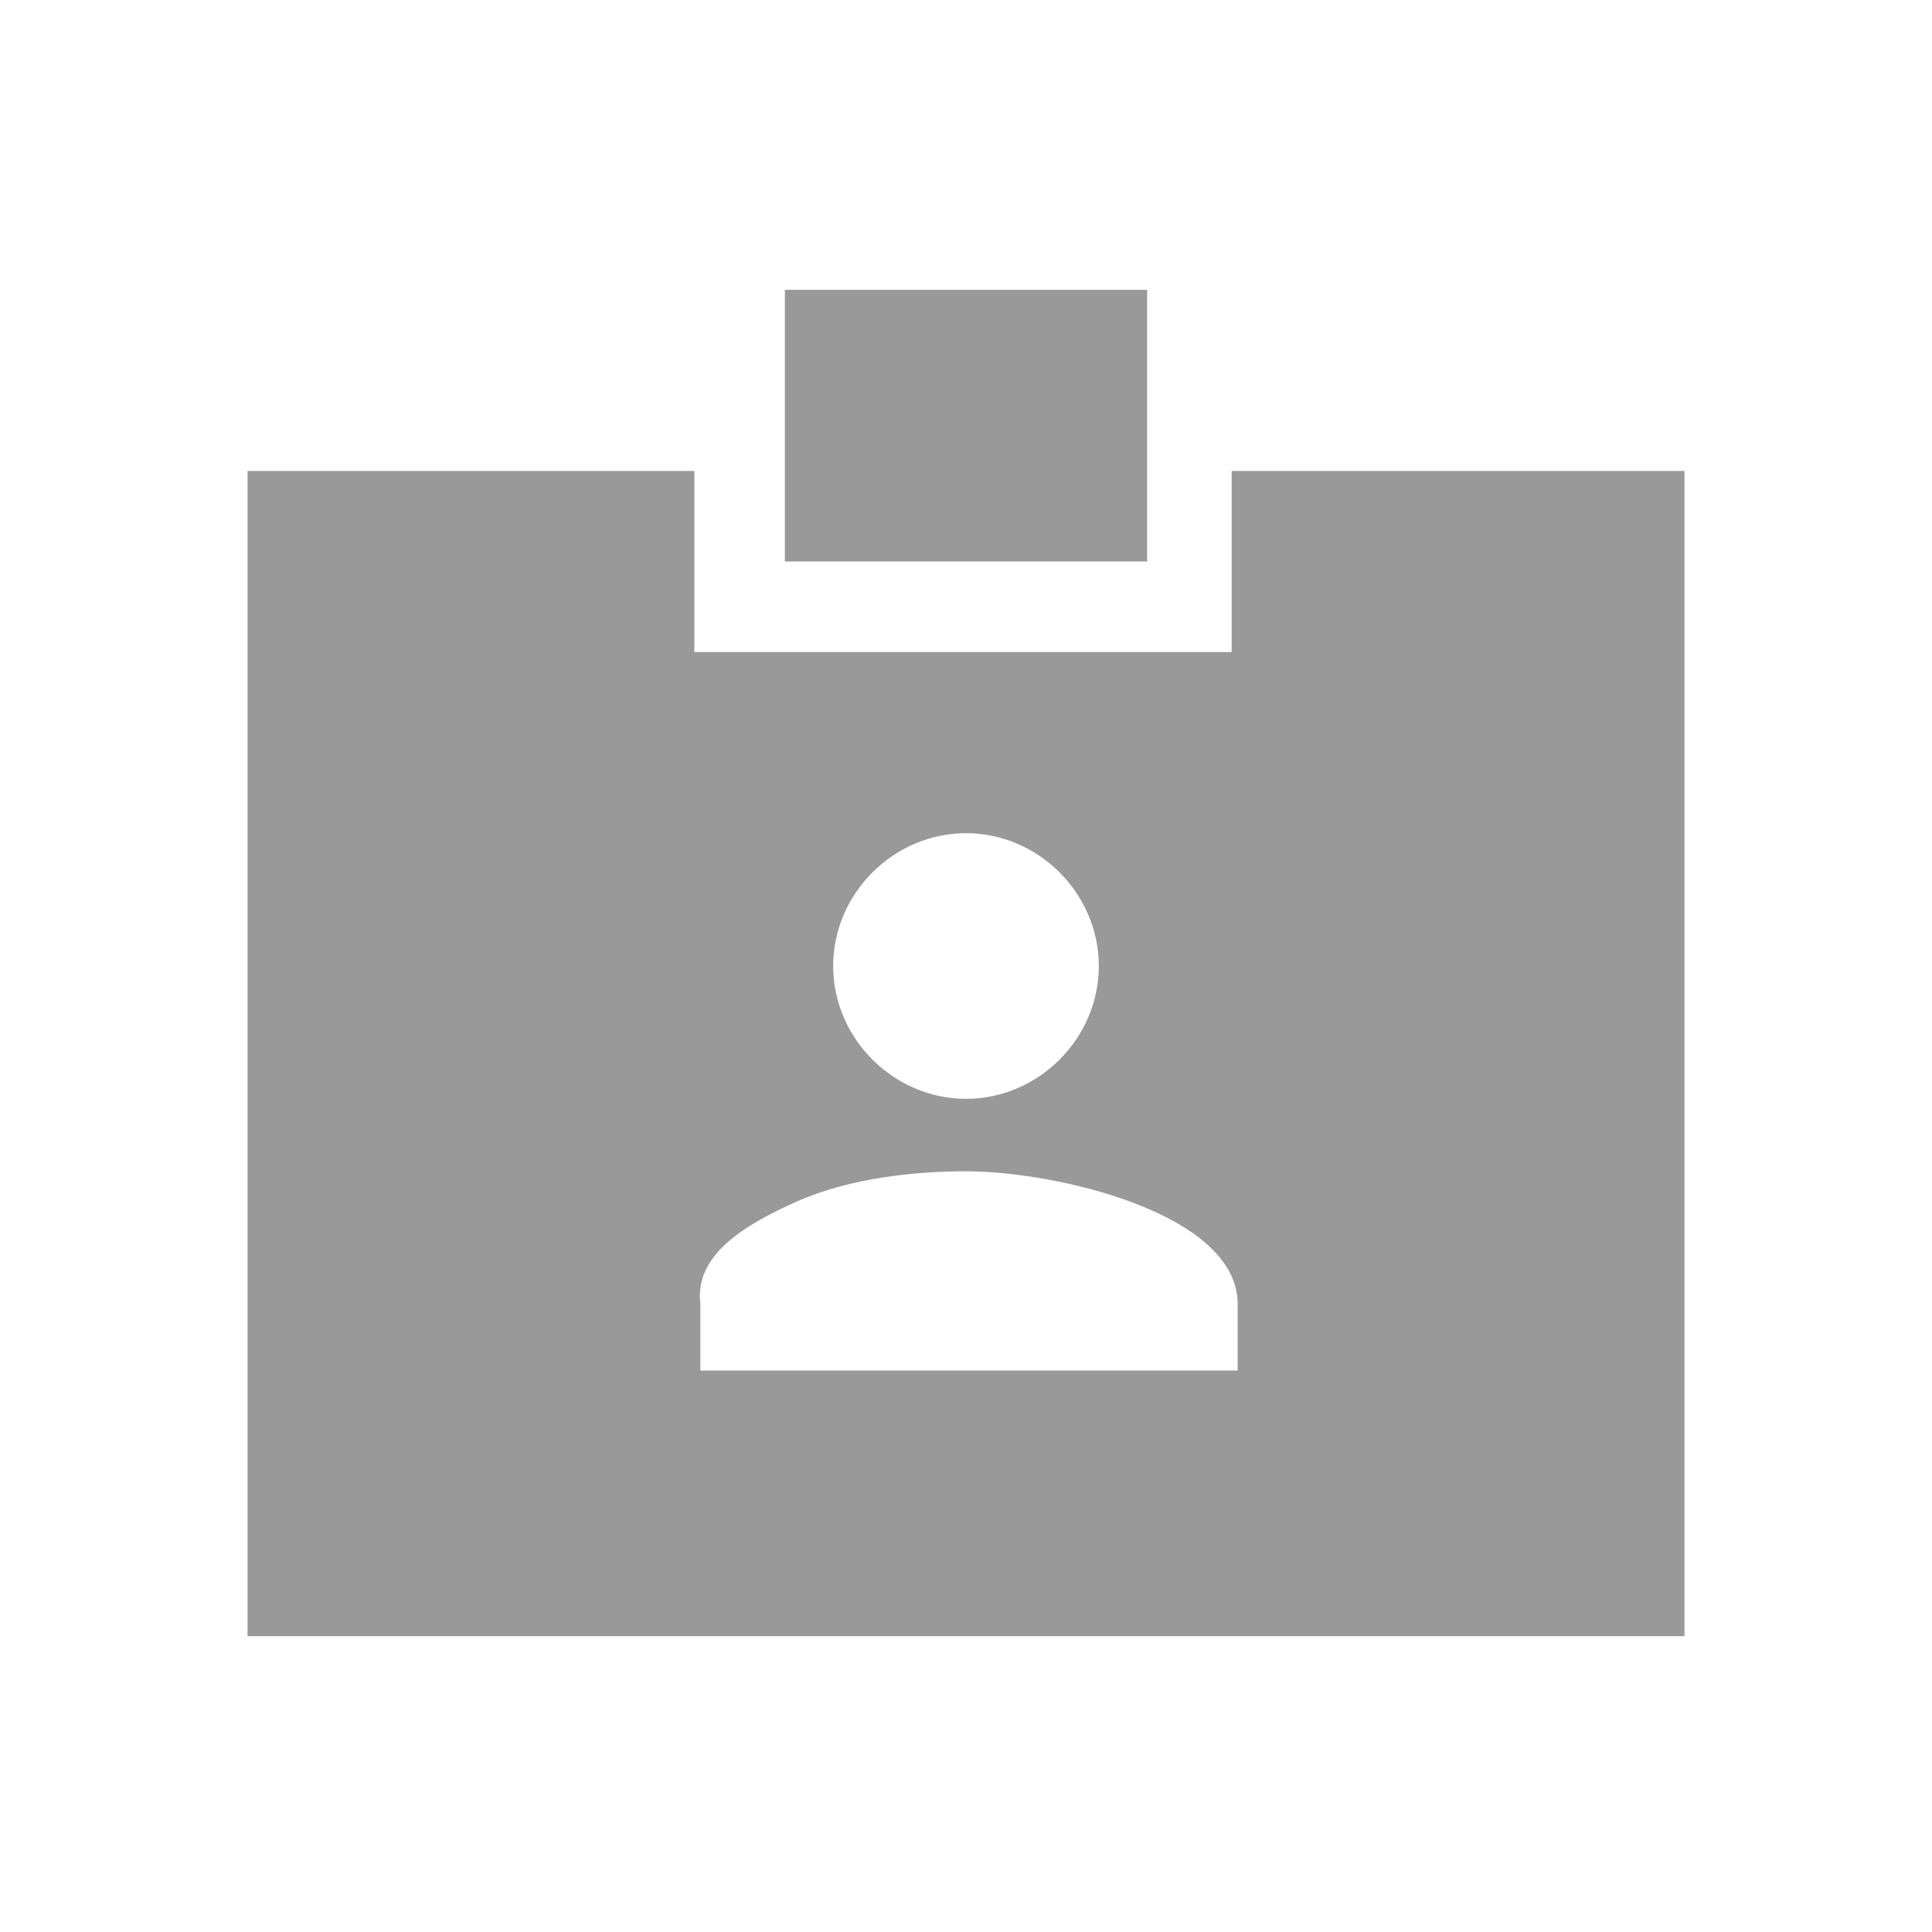
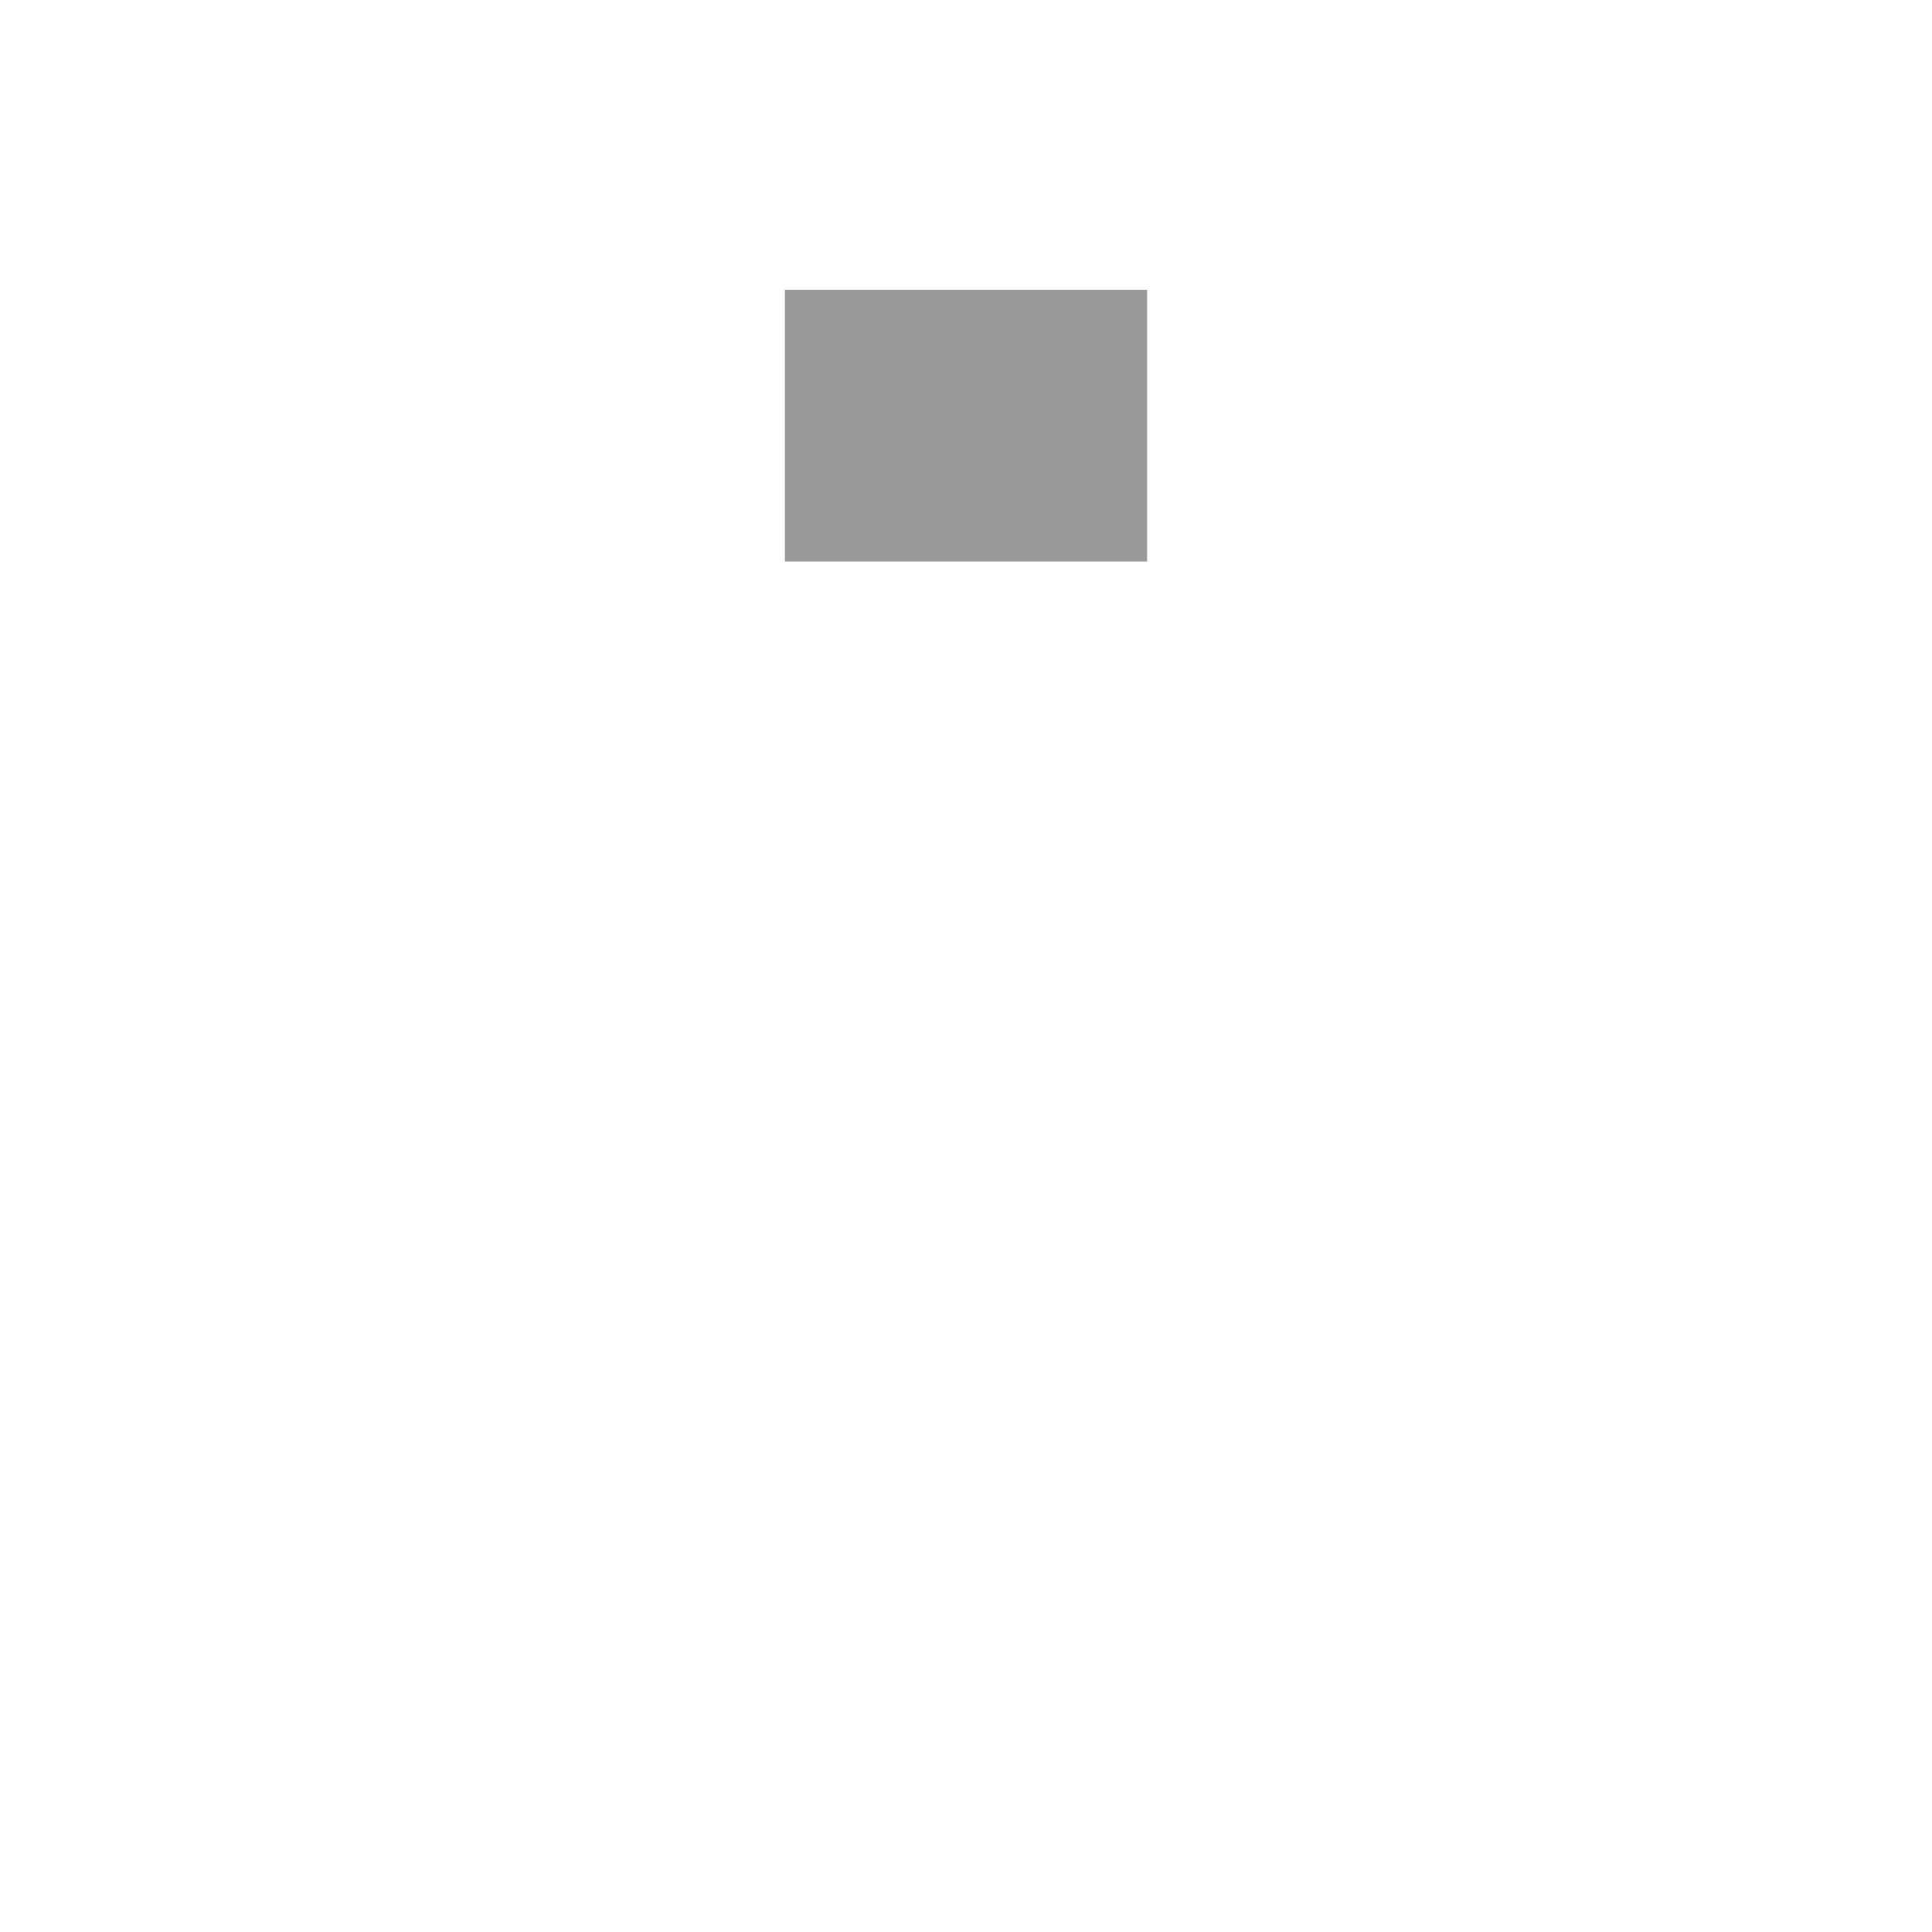
<svg xmlns="http://www.w3.org/2000/svg" version="1.1" id="Слой_1" x="0px" y="0px" viewBox="0 0 32 32" style="enable-background:new 0 0 32 32;" xml:space="preserve">
  <style type="text/css">
	.st0{fill:#999999;}
	.st1{fill-rule:evenodd;clip-rule:evenodd;fill:#999999;}
</style>
  <g>
    <path class="st0" d="M13,4.8h6v4.5h-6V4.8z" />
-     <path class="st1" d="M27.9,7.8v19.3H4.1V7.8h7.4v3h8.9v-3H27.9z M18.2,16c0,1.2-1,2.2-2.2,2.2s-2.2-1-2.2-2.2s1-2.2,2.2-2.2   S18.2,14.8,18.2,16z M13.2,19.9c0.9-0.4,2-0.5,2.8-0.5c1.5,0,4.5,0.7,4.5,2.2v1.1h-8.9v-1.1C11.5,20.8,12.3,20.3,13.2,19.9z" />
  </g>
</svg>